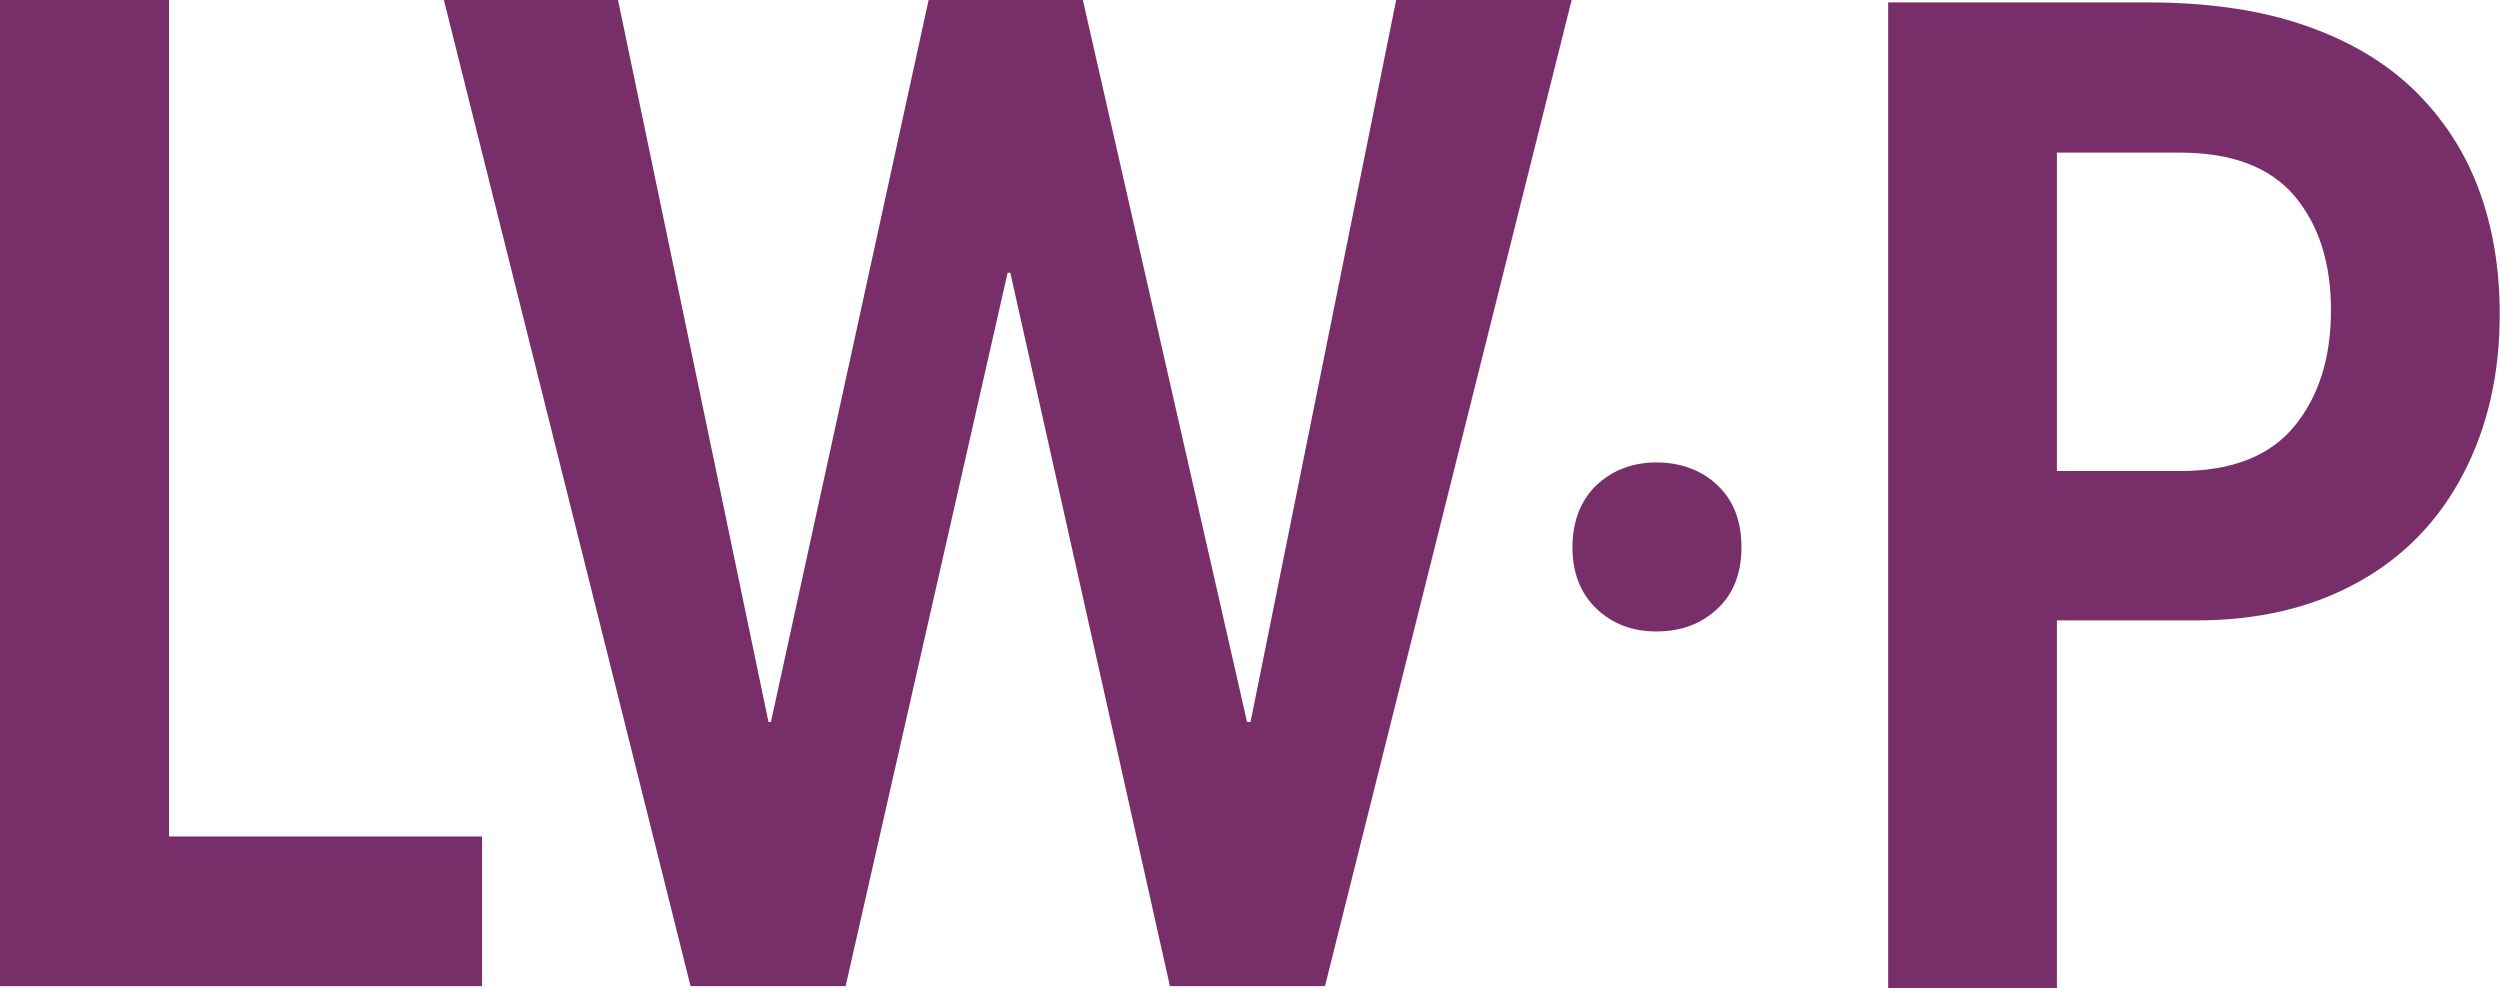
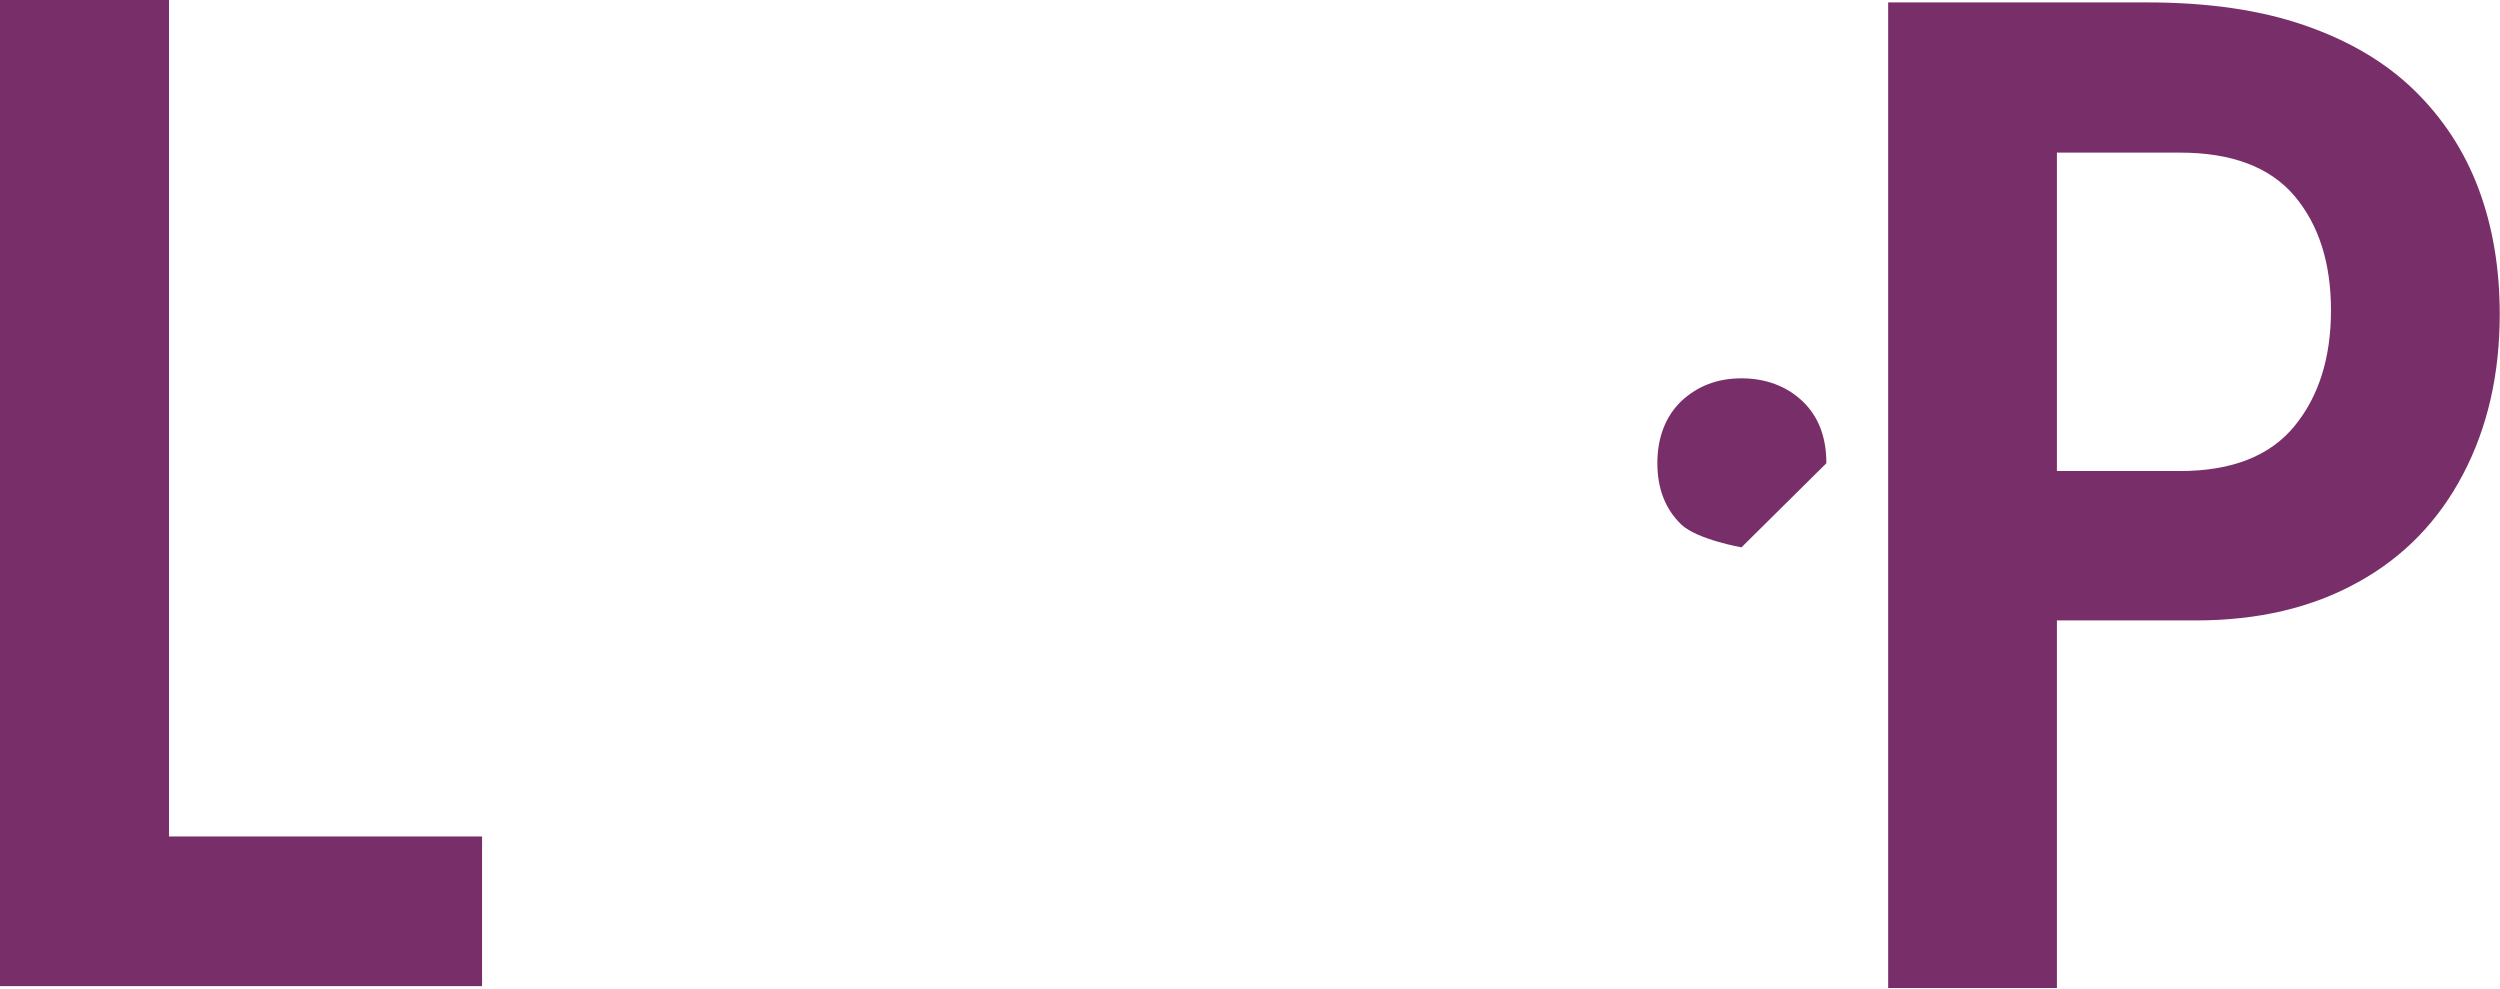
<svg xmlns="http://www.w3.org/2000/svg" id="Ebene_2" viewBox="0 0 93.04 36.79">
  <defs>
    <style>.sbmewfu-1{fill:#782e69;stroke-width:0px;}</style>
  </defs>
  <g id="Ebene_1-2">
    <polygon class="sbmewfu-1" points="0 0 0 36.7 17.94 36.7 17.94 31.13 6.29 31.13 6.29 0 0 0" />
-     <polygon class="sbmewfu-1" points="51.96 0 46.54 26.87 46.41 26.87 40.3 0 34.56 0 28.69 26.87 28.6 26.87 23 0 16.52 0 25.7 36.7 31.47 36.7 37.5 10.15 37.6 10.15 43.54 36.7 49.31 36.7 58.49 0 51.96 0" />
-     <path class="sbmewfu-1" d="m64.81,20.37c0,.95-.29,1.72-.89,2.28-.59.56-1.35.85-2.27.85s-1.65-.29-2.24-.85c-.59-.57-.89-1.33-.89-2.28s.3-1.74.89-2.31c.6-.56,1.34-.85,2.24-.85s1.68.29,2.27.85c.6.57.89,1.34.89,2.31" />
+     <path class="sbmewfu-1" d="m64.81,20.37s-1.65-.29-2.24-.85c-.59-.57-.89-1.33-.89-2.28s.3-1.74.89-2.31c.6-.56,1.34-.85,2.24-.85s1.68.29,2.27.85c.6.57.89,1.34.89,2.31" />
    <path class="sbmewfu-1" d="m86.75,11.55c0-1.76-.45-3.18-1.36-4.26-.91-1.07-2.33-1.61-4.26-1.61h-4.58v11.85h4.58c1.93,0,3.35-.56,4.26-1.67.91-1.11,1.36-2.55,1.36-4.32m6.28.15c0,2.23-.45,4.21-1.36,5.95-.91,1.74-2.21,3.09-3.92,4.03-1.71.95-3.72,1.42-6.03,1.42h-5.17v13.68h-6.28V.09h9.65c2.24,0,4.19.28,5.84.85,1.65.57,3.01,1.37,4.08,2.41,1.07,1.04,1.87,2.26,2.4,3.67.53,1.41.79,2.97.79,4.67" />
  </g>
</svg>